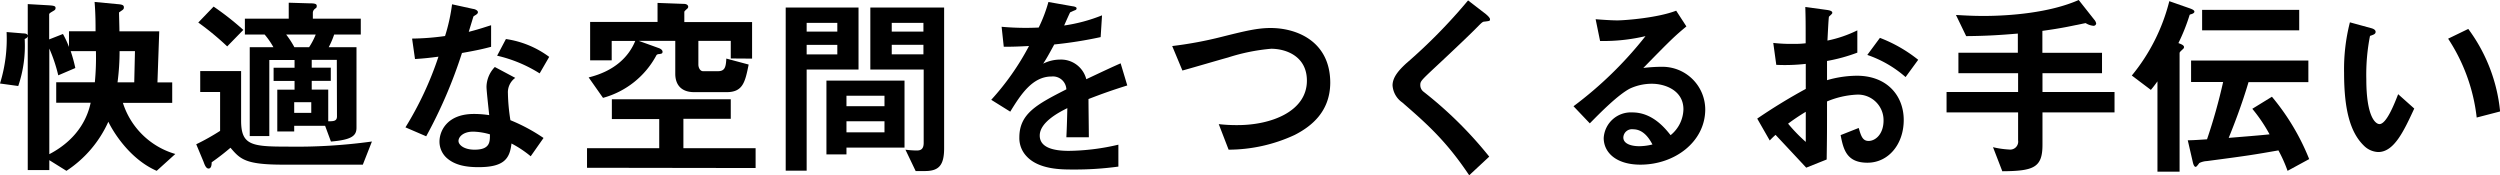
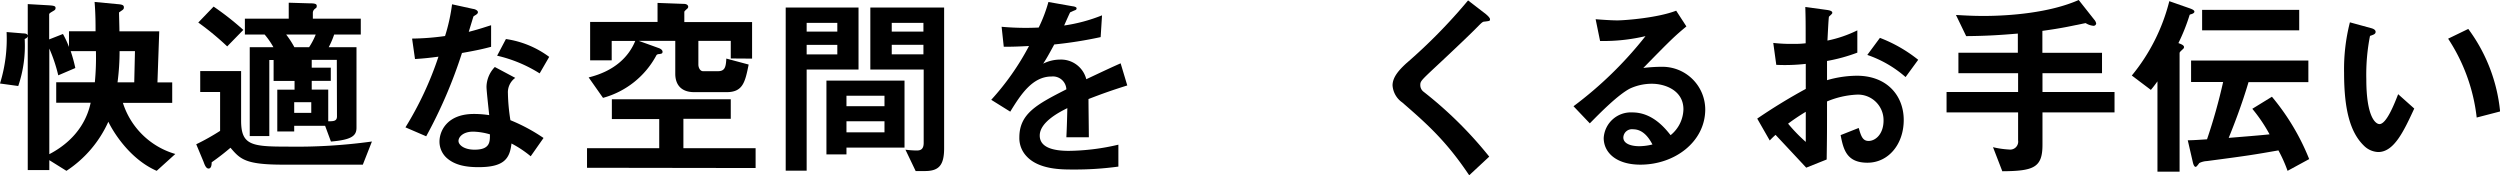
<svg xmlns="http://www.w3.org/2000/svg" viewBox="0 0 489.21 34.31">
  <title>Asset 4</title>
  <g id="Layer_2" data-name="Layer 2">
    <g id="レイヤー_1" data-name="レイヤー 1">
      <path d="M30.66,33.43c-5.28-2.31-8.51-7.63-9.46-9.61A22.48,22.48,0,0,1,13,33.43L9.65,31.34v1.94H5.43V7.07c-.07.38-.41.45-.6.57a24.34,24.34,0,0,1-1.26,9.19L0,16.34A29.4,29.4,0,0,0,1.29,6.27l3.27.27c.42,0,.76.07.87.41V.8l4,.23c1.14.07,1.44.15,1.44.53s-.22.45-.6.68-.65.38-.65.57v4.9l2.7-1.06a19.54,19.54,0,0,1,1.18,2.54V6.12h5.2c0-1.52,0-3.35-.19-5.74L22.91.8c1,.07,1.33.19,1.33.64s-.23.46-.95,1c0,.27.08,3,.08,3.69h7.79l-.35,10H33.7v4H24.05a15.19,15.19,0,0,0,10.26,10ZM13.83,10a29.15,29.15,0,0,1,.91,3.31L11.4,14.74A30.2,30.2,0,0,0,9.65,9.5V30.17c6.12-3.19,7.64-7.91,8.09-10.07H11v-4h7.56A50.76,50.76,0,0,0,18.77,10Zm9.57,0A46.59,46.59,0,0,1,23,16.11h3.27L26.41,10Z" />
-       <path d="M71,32.22H55.36c-7.41,0-8.36-1.1-10.26-3.31-1.25,1.07-2.39,1.94-3.68,2.85,0,.53-.08,1.22-.61,1.22s-.8-.84-1-1.37l-1.41-3.38a44,44,0,0,0,4.67-2.62V18H39.18V13.91h8v9.68c0,4.79,2,5.1,8.93,5.1a108.42,108.42,0,0,0,16.67-1ZM44.46,9.08A54.25,54.25,0,0,0,38.8,4.41l3-3.12a55.16,55.16,0,0,1,5.81,4.56ZM65.39,6.76a17,17,0,0,1-1.06,2.47h5.43V25c0,1.6-1,2.36-5,2.7l-1.14-3.08H57.57v1.1H54.26V17.55h3.38V15.84h-4.1V13.26h4.1V11.74H52.7V26.63H48.87V9.23H53.5a15.31,15.31,0,0,0-1.71-2.47H47.92V3.65H56.5V.53l4,.12c1,0,1.48.07,1.48.49s-.11.38-.38.61a1,1,0,0,0-.38.72V3.65H70.6V6.76ZM56,6.76A18,18,0,0,1,57.6,9.23h2.89a13.56,13.56,0,0,0,1.29-2.47ZM60.91,20H57.57v2.09h3.34Zm5-8.28H61v1.52h3.73v2.58H61v1.71h3.23v6.2c1,0,1.71,0,1.71-.95Z" />
+       <path d="M71,32.22H55.36c-7.41,0-8.36-1.1-10.26-3.31-1.25,1.07-2.39,1.94-3.68,2.85,0,.53-.08,1.22-.61,1.22s-.8-.84-1-1.37l-1.41-3.38a44,44,0,0,0,4.67-2.62V18H39.18V13.91h8v9.68c0,4.79,2,5.1,8.93,5.1a108.42,108.42,0,0,0,16.67-1ZM44.46,9.08A54.25,54.25,0,0,0,38.8,4.41l3-3.12a55.16,55.16,0,0,1,5.81,4.56ZM65.39,6.76a17,17,0,0,1-1.06,2.47h5.43V25c0,1.6-1,2.36-5,2.7l-1.14-3.08H57.57v1.1H54.26V17.55h3.38V15.84h-4.1V13.26V11.74H52.7V26.63H48.87V9.23H53.5a15.31,15.31,0,0,0-1.71-2.47H47.92V3.65H56.5V.53l4,.12c1,0,1.48.07,1.48.49s-.11.38-.38.61a1,1,0,0,0-.38.72V3.65H70.6V6.76ZM56,6.76A18,18,0,0,1,57.6,9.23h2.89a13.56,13.56,0,0,0,1.29-2.47ZM60.91,20H57.57v2.09h3.34Zm5-8.28H61v1.52h3.73v2.58H61v1.71h3.23v6.2c1,0,1.71,0,1.71-.95Z" />
      <path d="M90.4,10.37a92.55,92.55,0,0,1-7,16.3l-4.06-1.75A65.43,65.43,0,0,0,85.8,11.09c-1.75.23-2.81.35-4.59.46l-.57-4a49.73,49.73,0,0,0,6.45-.5A35.21,35.21,0,0,0,88.46.84l4.14.91c.19,0,.92.23.92.64s-.65.61-.88.84c0,0-.76,2.47-.91,3,2.24-.57,3.38-1,4.37-1.29V9.16C94.81,9.5,93.63,9.8,90.4,10.37Zm13.45,20.21a21.18,21.18,0,0,0-3.76-2.5c-.34,3-1.48,4.63-6.46,4.63-2.43,0-4.6-.38-6.19-1.78A4.3,4.3,0,0,1,86,27.7c0-2.05,1.48-5.4,6.73-5.4a19.64,19.64,0,0,1,3,.23c-.08-.87-.53-4.75-.53-5.55a5.73,5.73,0,0,1,1.63-3.87l4,2.13a3.47,3.47,0,0,0-1.44,3,37.13,37.13,0,0,0,.49,5.28A34.55,34.55,0,0,1,106.36,27ZM92.6,25.76c-2,0-2.88,1.06-2.88,1.82s1.06,1.71,3.15,1.71c3.08,0,3-1.59,3-3A12.7,12.7,0,0,0,92.6,25.76Zm13-11.4a26.92,26.92,0,0,0-8.32-3.46L99,7.64a18.69,18.69,0,0,1,8.47,3.49Z" />
      <path d="M114.87,32.83V29H129v-5.7h-9.27V19.42H143v3.83h-9.27V29h14.13v3.88ZM143,11.44V8h-6.34v4.63c0,.61.34,1.3.91,1.3h2.92c1.33,0,1.56-.76,1.64-2.47l4.37,1.17c-.69,3.46-1.14,5.4-4.3,5.4h-6.38c-2.32,0-3.68-1.26-3.68-3.61V8H125l4,1.44c.27.12.65.34.65.69s-.19.38-.65.45c-.23,0-.49.08-.57.27A16.88,16.88,0,0,1,118,19.15l-2.81-4c5.09-1.25,7.86-4.06,9.12-7.14H119.7v3.8h-4.22V4.29h13.19V.57l5.16.19c.5,0,.84.23.84.57a.48.48,0,0,1-.12.3c-.07.08-.64.54-.64.69v2h13.26v7.15Z" />
      <path d="M157.85,13.6V33.4h-4.1V1.48H168V13.6Zm6-9.12h-6V6.19h6Zm0,4.3h-6v1.86h6Zm1.79,20.1v1.33h-3.92V15.77H177V28.88Zm7.44-10.15h-7.44v2.05h7.44Zm0,5h-7.44v2.16h7.44ZM181,33.47h-1.82l-2-4.18a18.32,18.32,0,0,0,2.2.16c.68,0,1.37-.16,1.37-1.49V13.6H170.31V1.48h14.44V29C184.75,32.33,183.73,33.47,181,33.47Zm-.3-29h-6.2V6.19h6.2Zm0,4.3h-6.2v1.86h6.2Z" />
      <path d="M213,19.38c0,1.48.07,6.19.07,7.48h-4.4c.11-2.16.15-4,.19-5.7-1.45.72-5.4,2.7-5.4,5.36,0,2.47,2.93,3,5.7,3a44,44,0,0,0,9.69-1.21v4.29a62.89,62.89,0,0,1-9,.57c-2.13,0-6.54,0-8.93-2.55a5.16,5.16,0,0,1-1.45-3.72c0-4.71,3.5-6.5,9.2-9.42a2.63,2.63,0,0,0-2.89-2.51c-3.72,0-6,3.46-8.09,6.88l-3.72-2.32A50.49,50.49,0,0,0,201.36,9c-2.17.12-3.34.15-4.94.15L196,5.24a52.58,52.58,0,0,0,7.26.15,29,29,0,0,0,1.9-5l4.75.84c.11,0,.76.11.76.38s-.15.34-.38.42-.83.38-.87.38-1,2.16-1.18,2.58A32,32,0,0,0,215.65,3l-.27,4.26A80.63,80.63,0,0,1,206.3,8.7c-1.22,2.24-1.52,2.77-2.17,3.76a7.37,7.37,0,0,1,3.27-.8,5.1,5.1,0,0,1,5.17,3.84c4.44-2.09,4.94-2.32,6.72-3.11l1.3,4.33C217.58,17.67,215.76,18.31,213,19.38Z" />
-       <path d="M253.34,26.41a30.85,30.85,0,0,1-12.92,2.88l-1.93-5a30.48,30.48,0,0,0,3.72.19c6.5,0,13.53-2.66,13.53-8.7,0-4.79-4.11-6.24-7-6.24a38.21,38.21,0,0,0-8.43,1.71c-1.41.38-7.64,2.21-8.93,2.55l-2-4.79a76.09,76.09,0,0,0,9.76-1.82c4.56-1.14,6.92-1.71,9.5-1.71,5.09,0,11.67,2.58,11.67,10.75C260.26,21.81,256.69,24.7,253.34,26.41Z" />
      <path d="M290.58,4.22c-.45,0-.57.15-1.56,1.14-.79.83-4.48,4.37-8.39,8-2.51,2.36-2.7,2.55-2.7,3.27a1.62,1.62,0,0,0,.65,1.33,78.06,78.06,0,0,1,12.84,12.69l-3.92,3.65c-4.48-6.69-8.2-10-13.1-14.25a4.43,4.43,0,0,1-1.9-3.34c0-1.67,1.36-3.08,2.62-4.26A105.71,105.71,0,0,0,287.28.08l3.49,2.69c.08.08.8.65.8,1S291.46,4.1,290.58,4.22Z" />
      <path d="M321,32.22c-4.75,0-7.18-2.39-7.18-5.21A5.32,5.32,0,0,1,319.43,22c3.95,0,6.42,3.12,7.48,4.45a6.69,6.69,0,0,0,2.51-5.06c0-3.76-3.69-5-6.16-5a10.21,10.21,0,0,0-4.33.95c-2.35,1.25-5.7,4.63-7.83,6.8l-3.19-3.35A74.91,74.91,0,0,0,322,7.07a35.66,35.66,0,0,1-8.89.95l-.87-4.26c.91.08,3.07.23,4.25.23,1.45,0,7.9-.49,11.51-1.9l2,3.08c-2.28,1.9-2.93,2.5-8.43,8.13a30.21,30.21,0,0,1,3.68-.23,8.38,8.38,0,0,1,8.44,8.4C333.64,27.77,327.71,32.22,321,32.22Zm-1.44-6.92a1.68,1.68,0,0,0-1.9,1.6c0,1.33,1.75,1.71,3.11,1.71a11.05,11.05,0,0,0,2.59-.34C322.88,27.39,321.74,25.3,319.58,25.3Z" />
      <path d="M343.86,23.21a110.14,110.14,0,0,1,9.5-5.81l0-4.9a36.48,36.48,0,0,1-5.77.19L347,8.4a31.31,31.31,0,0,0,3.72.19c.95,0,1.52,0,2.62-.12,0-4.29,0-4.63-.07-7.1l4.21.57c1.07.15,1.07.42,1.07.6s-.57.61-.65.73-.26,4-.3,4.67a24,24,0,0,0,5.85-2V10.3a33,33,0,0,1-5.93,1.63l0,3.76a21.32,21.32,0,0,1,5.85-.87c5.89,0,9.16,3.91,9.16,8.66s-3,8.36-7.1,8.36-4.71-2.62-5.25-5.4l3.54-1.4c.45,1.56.76,2.54,1.93,2.54,1.37,0,2.93-1.36,2.93-4a5,5,0,0,0-5.28-5.06,17.17,17.17,0,0,0-5.78,1.33c0,6,0,6.73-.07,11.36l-4,1.6c-1.63-1.75-2.58-2.77-6-6.42a14.53,14.53,0,0,0-1.14,1.1Zm9.5-1.33a40.76,40.76,0,0,0-3.46,2.32,31.88,31.88,0,0,0,3.46,3.57Zm19.53-6.8a22.23,22.23,0,0,0-7.49-4.33l2.47-3.34a28,28,0,0,1,7.49,4.29Z" />
      <path d="M399.68,22v6.34c0,4.45-1.71,5.13-7.86,5.17L390,28.8a17.16,17.16,0,0,0,3.16.46,1.56,1.56,0,0,0,1.75-1.79V22h-14V18h14V14.32H383.23v-4h11.63V6.57c-3.69.31-6.2.46-10.11.5l-2-4.14c1.41.07,3,.19,5.4.19,5.09,0,12.95-.61,18.62-3.12l3,3.8a1.61,1.61,0,0,1,.42.8.51.51,0,0,1-.54.45,3.46,3.46,0,0,1-1.52-.53c-.6.11-1.44.31-1.86.38-.8.15-2.7.61-6.61,1.14v4.29h11.67v4H399.68V18h14.1v4Z" />
      <path d="M428.9,2.74c-.38.11-.41.11-.45.26a37.25,37.25,0,0,1-2.17,5.43c.46.19,1.1.38,1.1.8a.55.55,0,0,1-.22.38c-.65.61-.65.61-.65.88v23.1h-4.33V15.92c-.49.68-.84,1.14-1.29,1.67l-3.73-2.81A37.11,37.11,0,0,0,424.5.23l4,1.4c.64.23.91.42.91.65S429.13,2.66,428.9,2.74Zm18.74,30.69a27.31,27.31,0,0,0-1.79-4c-4.75.83-5.7,1-14,2.09a3.83,3.83,0,0,0-1.48.38c-.42.57-.57.75-.73.75s-.38-.22-.53-.87l-1-4.33c.92,0,2.06-.08,3.77-.19a108.21,108.21,0,0,0,3.15-11.21h-6.27V11.85h22.95v4.22H440c-1.3,4.41-2.93,8.59-3.88,10.91,2.85-.23,5.78-.46,8-.69a30.44,30.44,0,0,0-3.38-5l3.84-2.36a45.09,45.09,0,0,1,7.29,12.2ZM430.92,5.93v-4h19v4Z" />
      <path d="M465.38,29.75a4.19,4.19,0,0,1-2.81-1.25c-2.66-2.59-3.87-7-3.87-14.25a36.91,36.91,0,0,1,1.14-9.88L464,5.51c.26.07.87.26.87.72s-.46.57-1.1.8a39.25,39.25,0,0,0-.72,8.47c0,7.41,1.82,8.78,2.58,8.78,1.37,0,2.93-4,3.65-5.85l3.15,2.81C470.36,25.72,468.46,29.75,465.38,29.75ZM484.65,23a35.23,35.23,0,0,0-5.59-15.43L483,5.66a32.36,32.36,0,0,1,6.23,16.15Z" />
    </g>
  </g>
</svg>